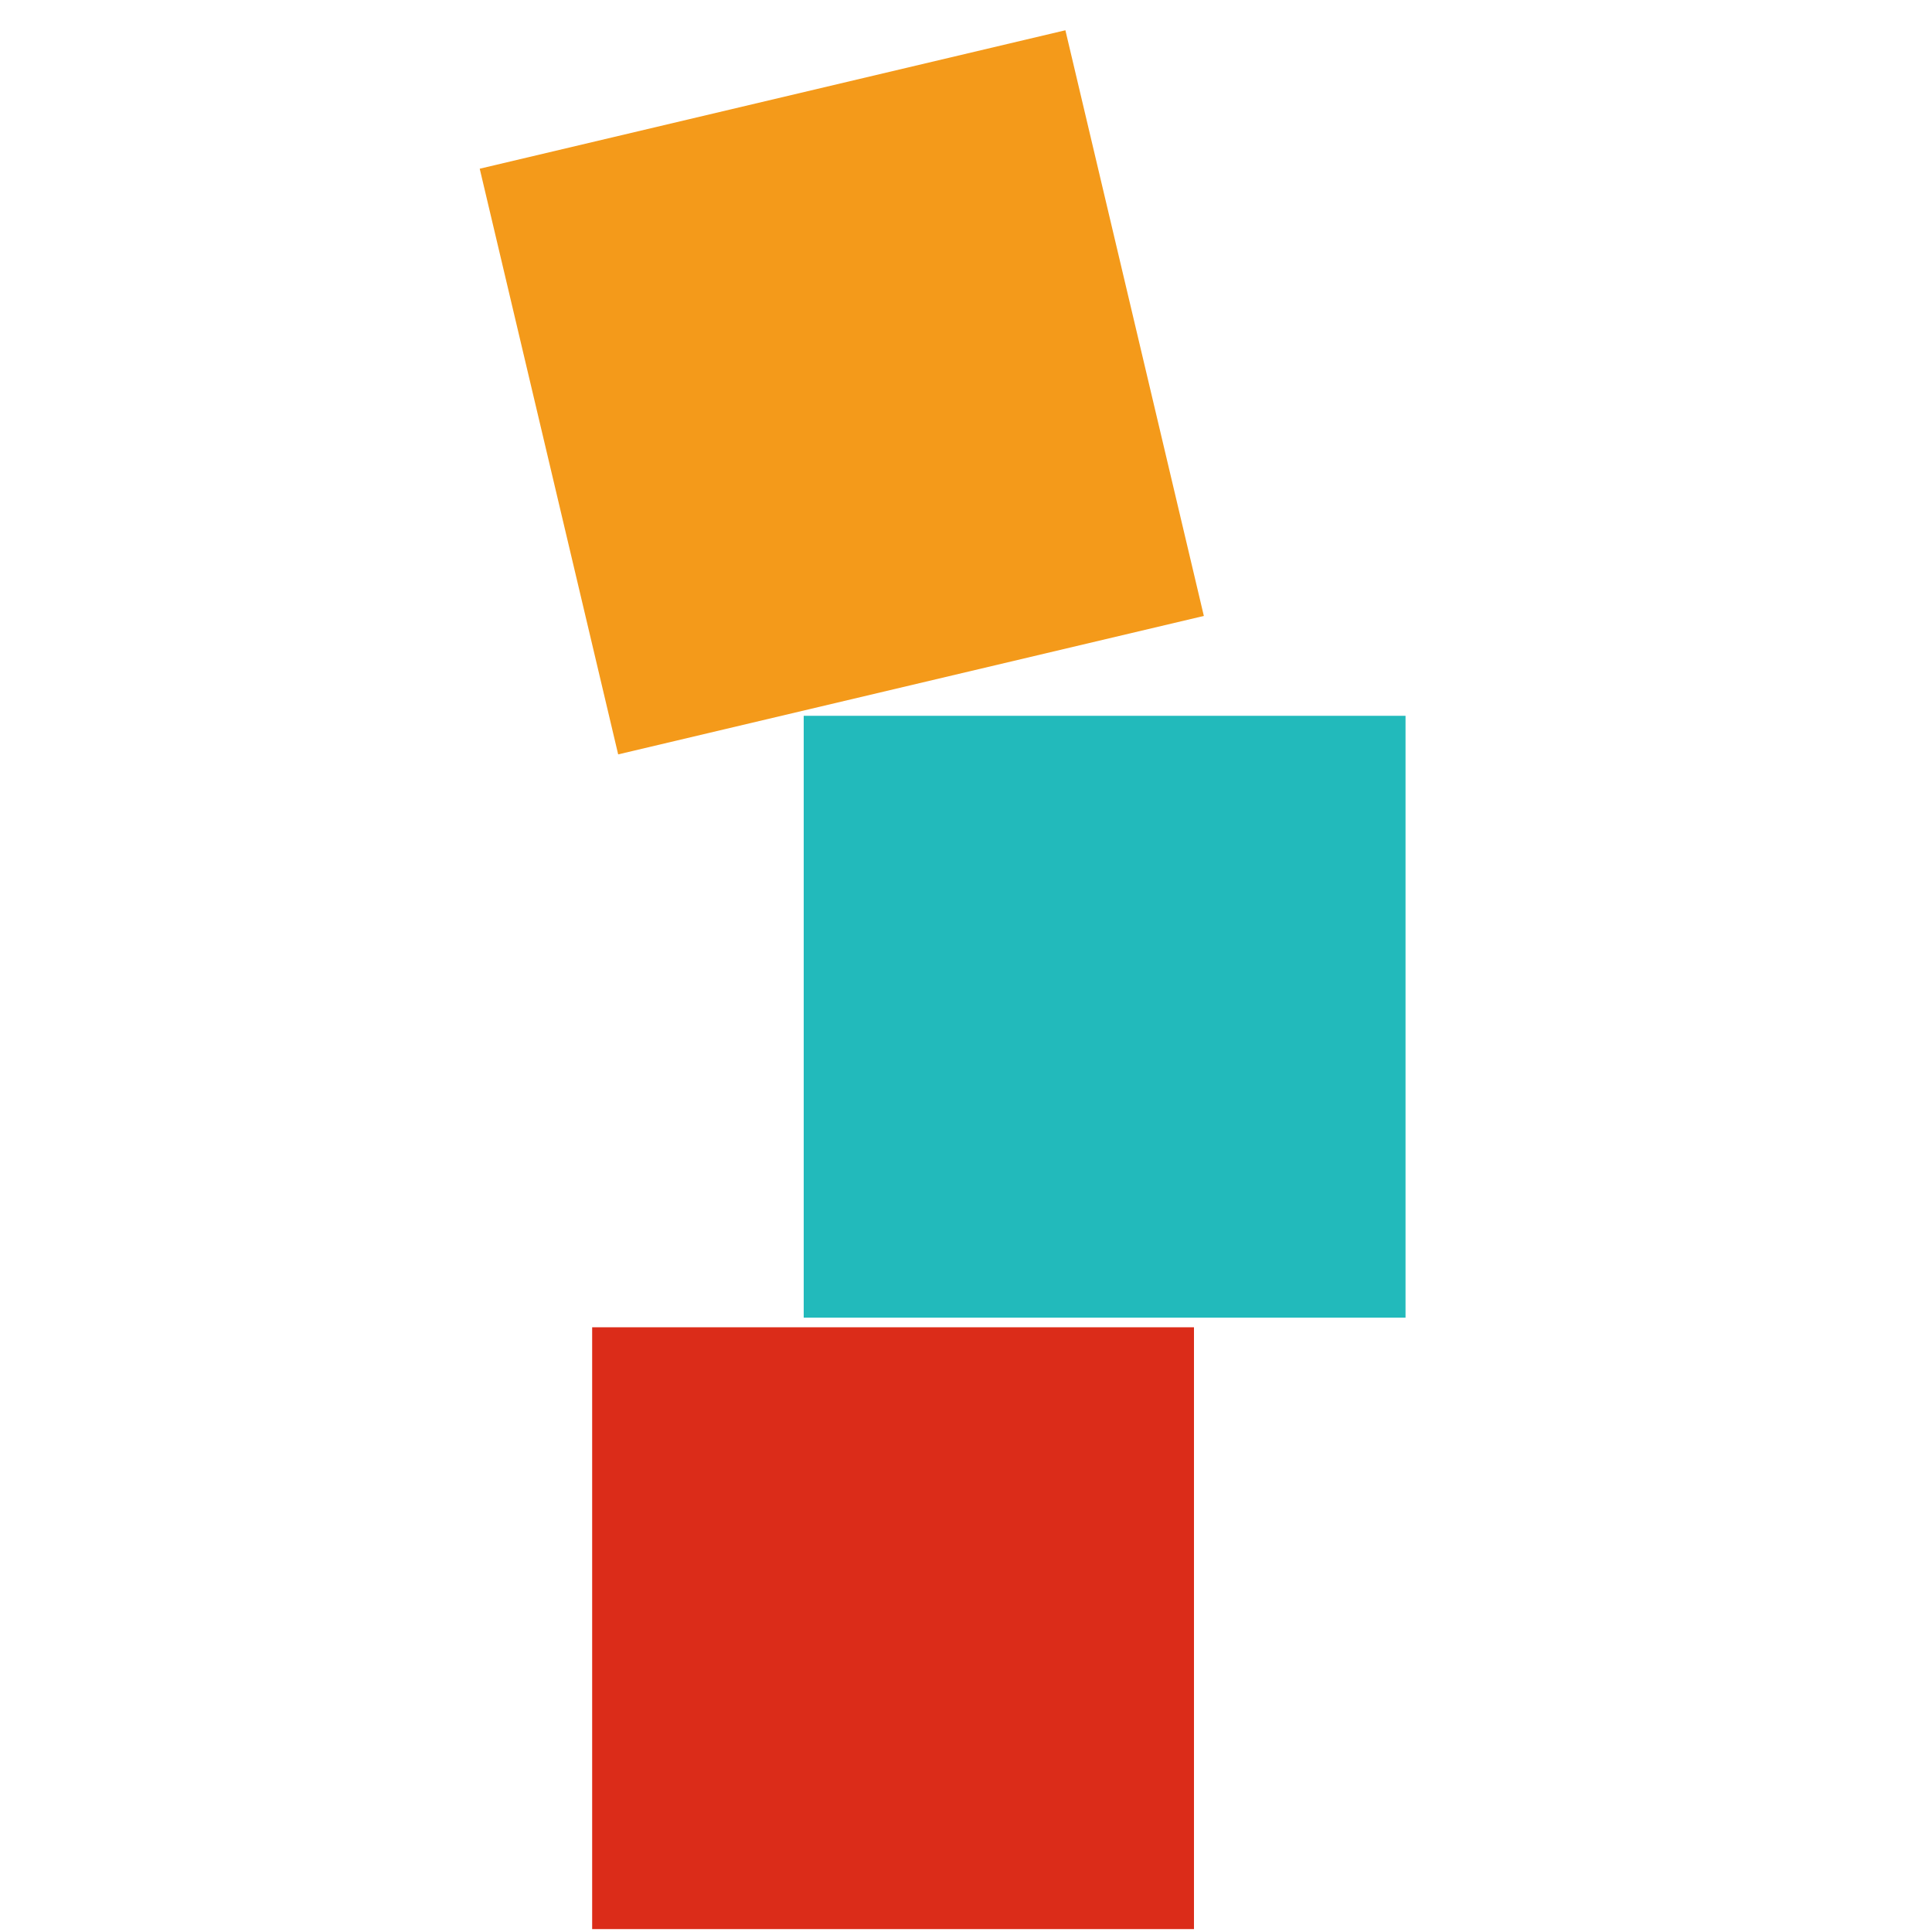
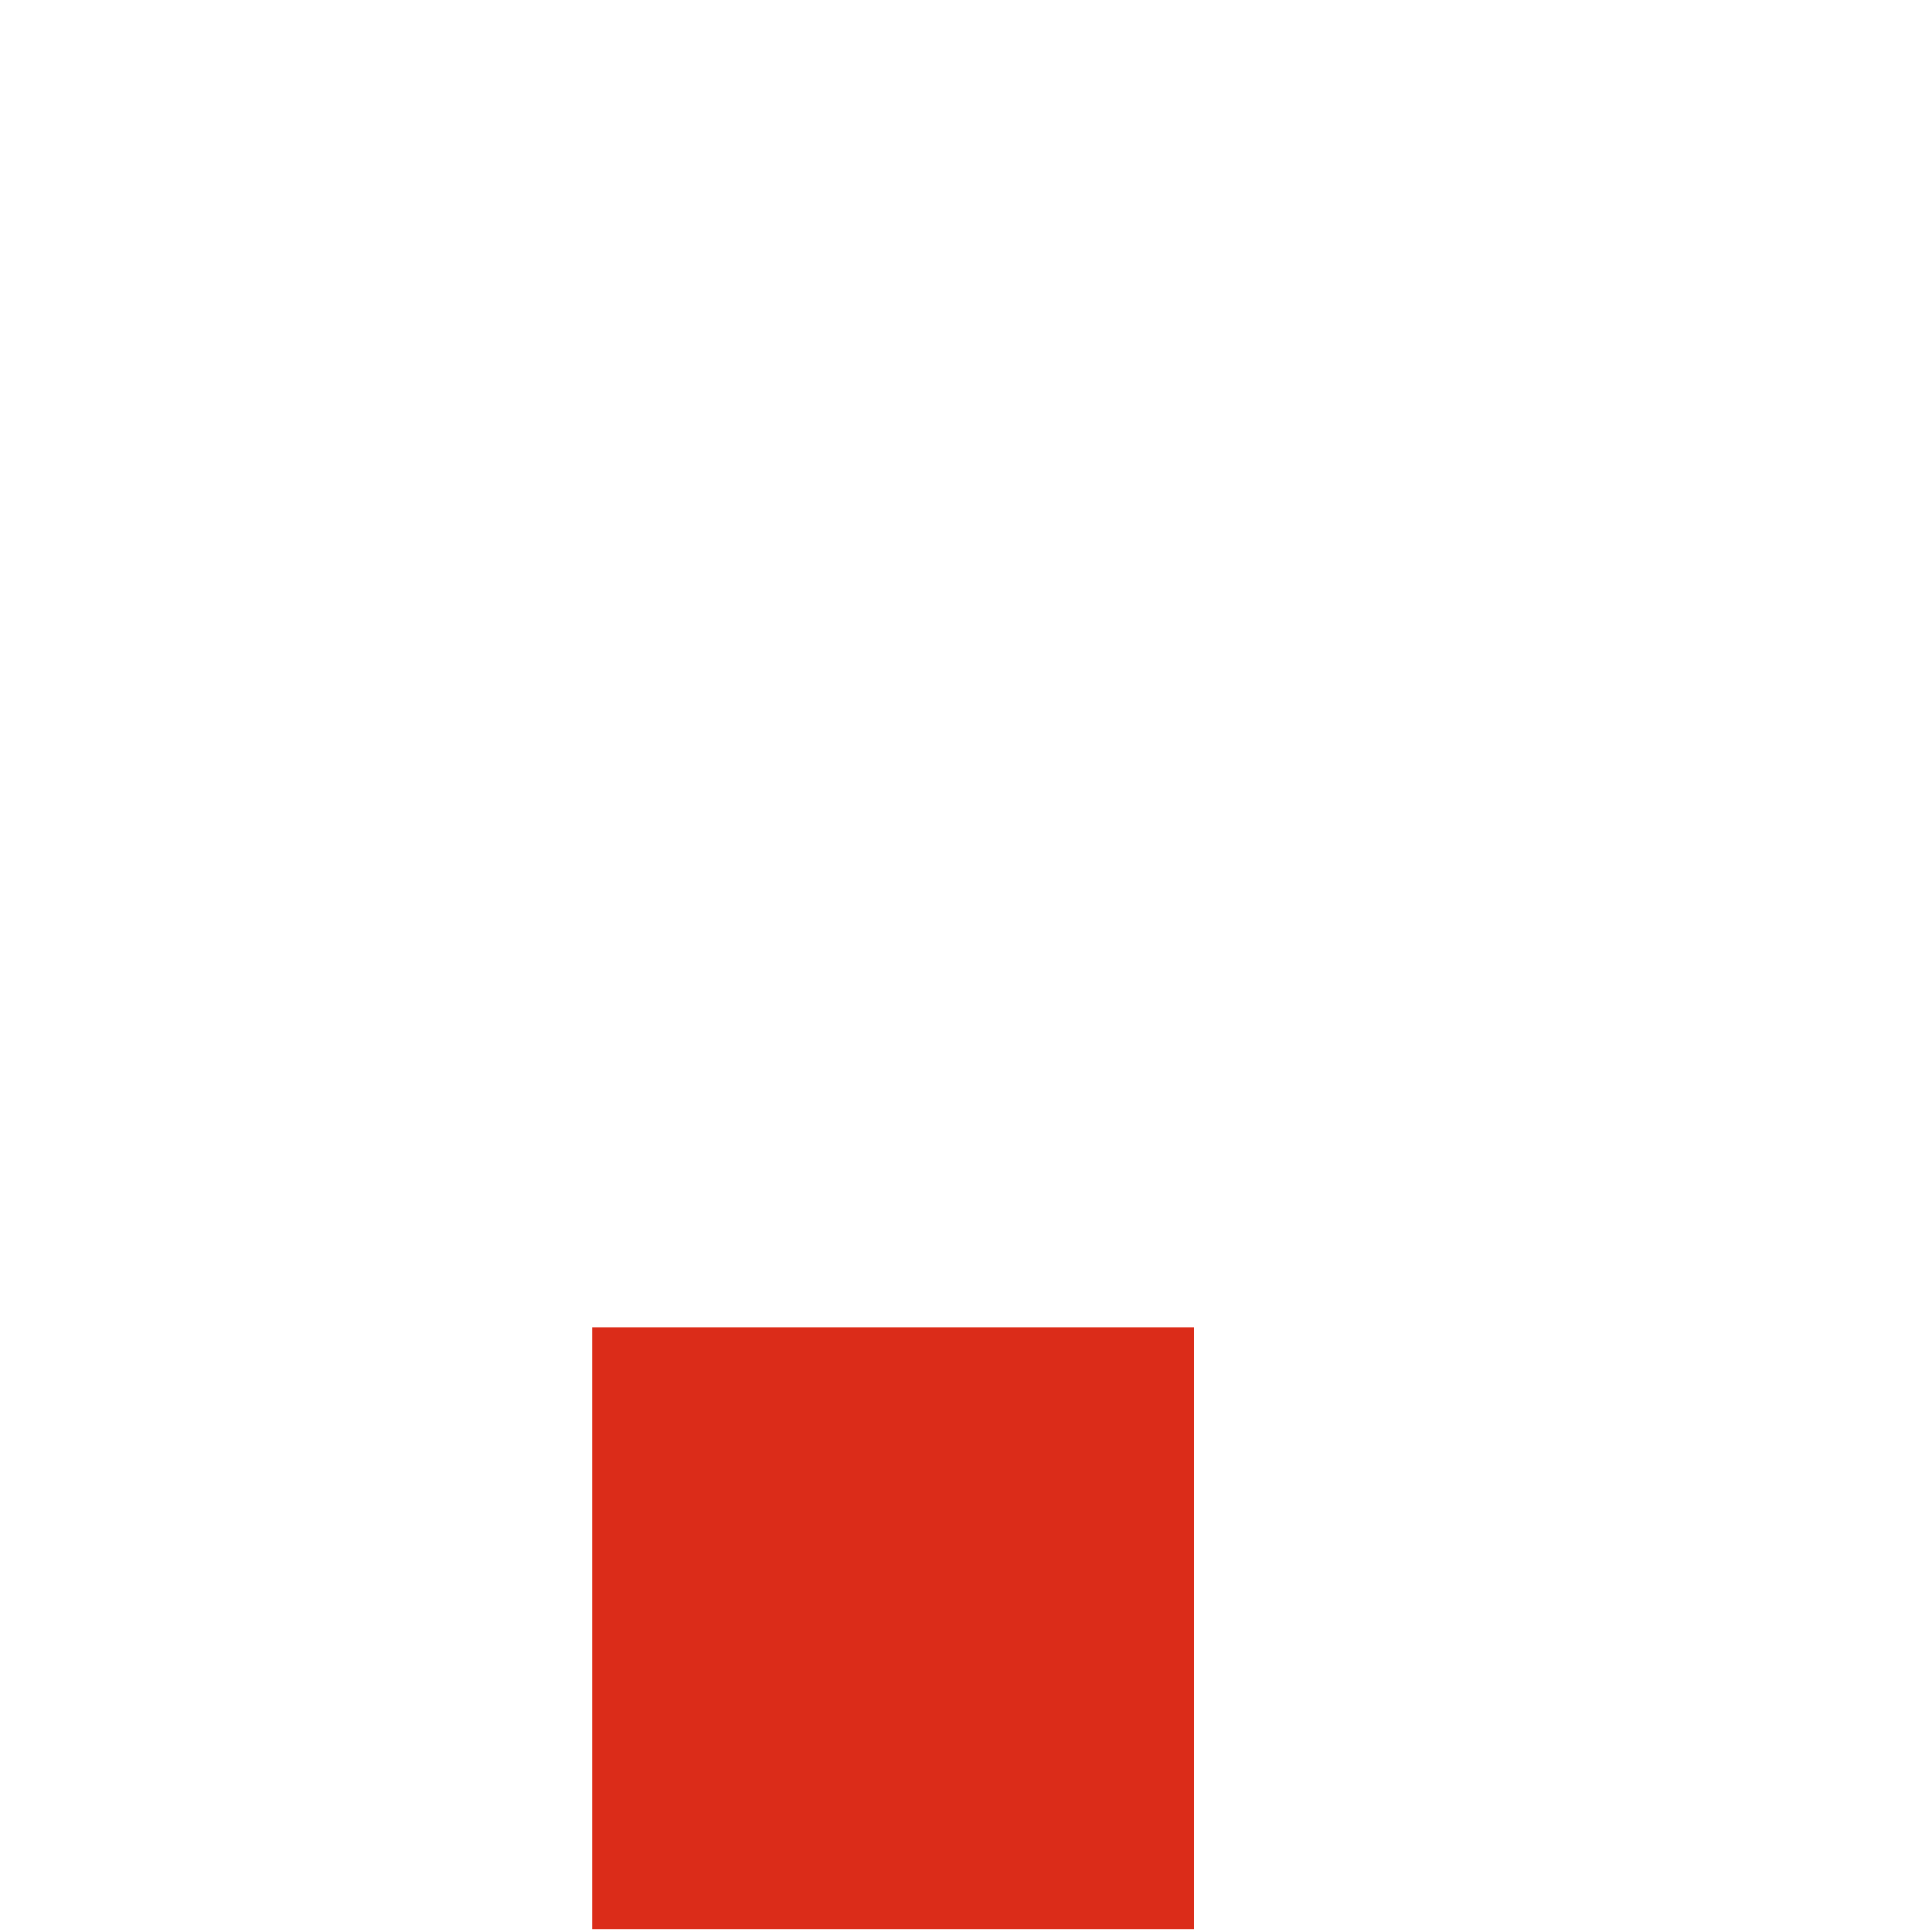
<svg xmlns="http://www.w3.org/2000/svg" id="Livello_1" viewBox="0 0 200 200">
  <defs>
    <style> .st0 { fill: #f49a1a; } .st1 { fill: #22babb; } .st2 { fill: #db2c19; } </style>
  </defs>
-   <rect class="st0" x="56" y="9.4" width="62.3" height="62.3" transform="translate(-7 21.2) rotate(-13.3)" />
-   <rect class="st1" x="83.2" y="74.1" width="62.3" height="62.3" />
  <rect class="st2" x="61.3" y="137.4" width="62.3" height="62.3" />
</svg>